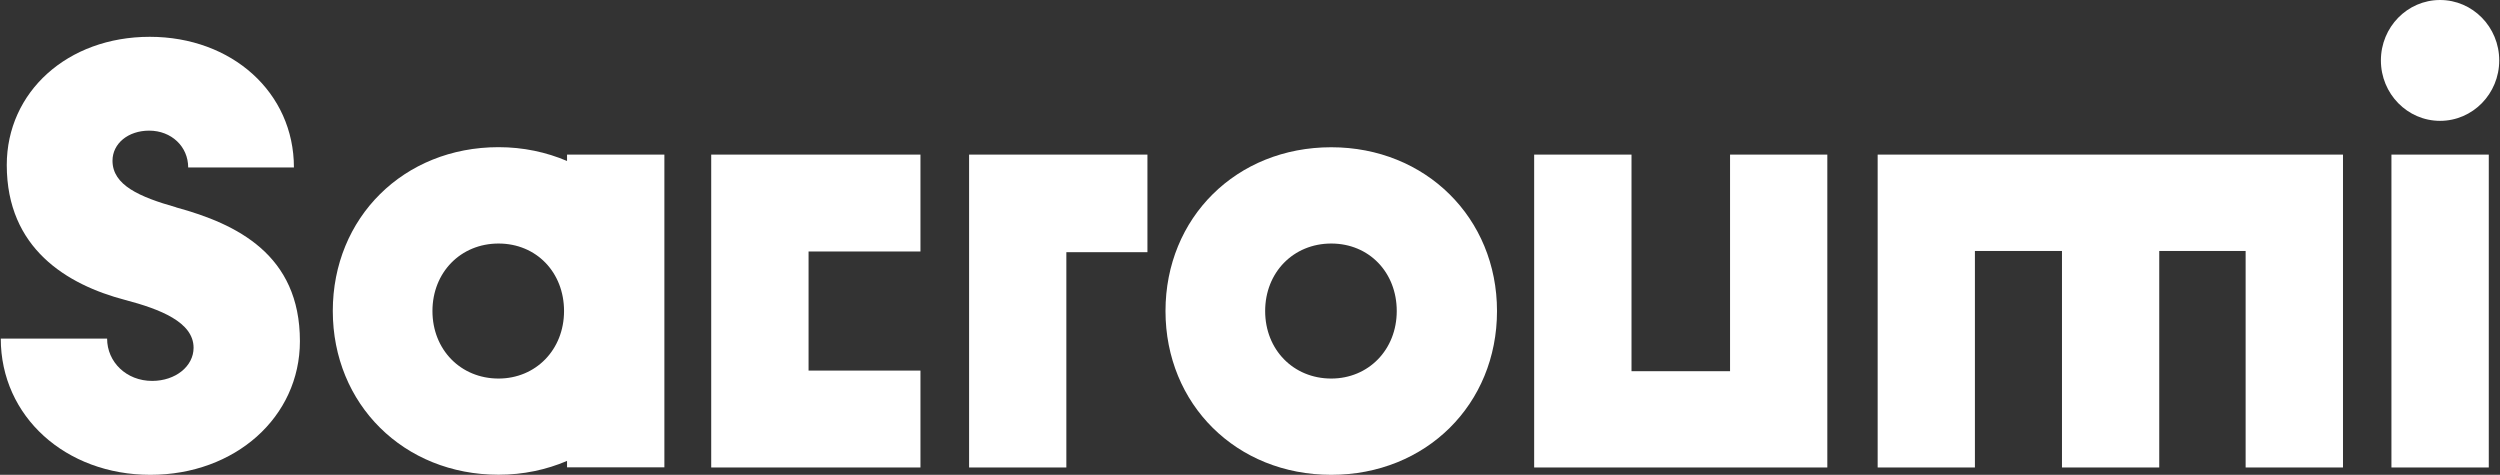
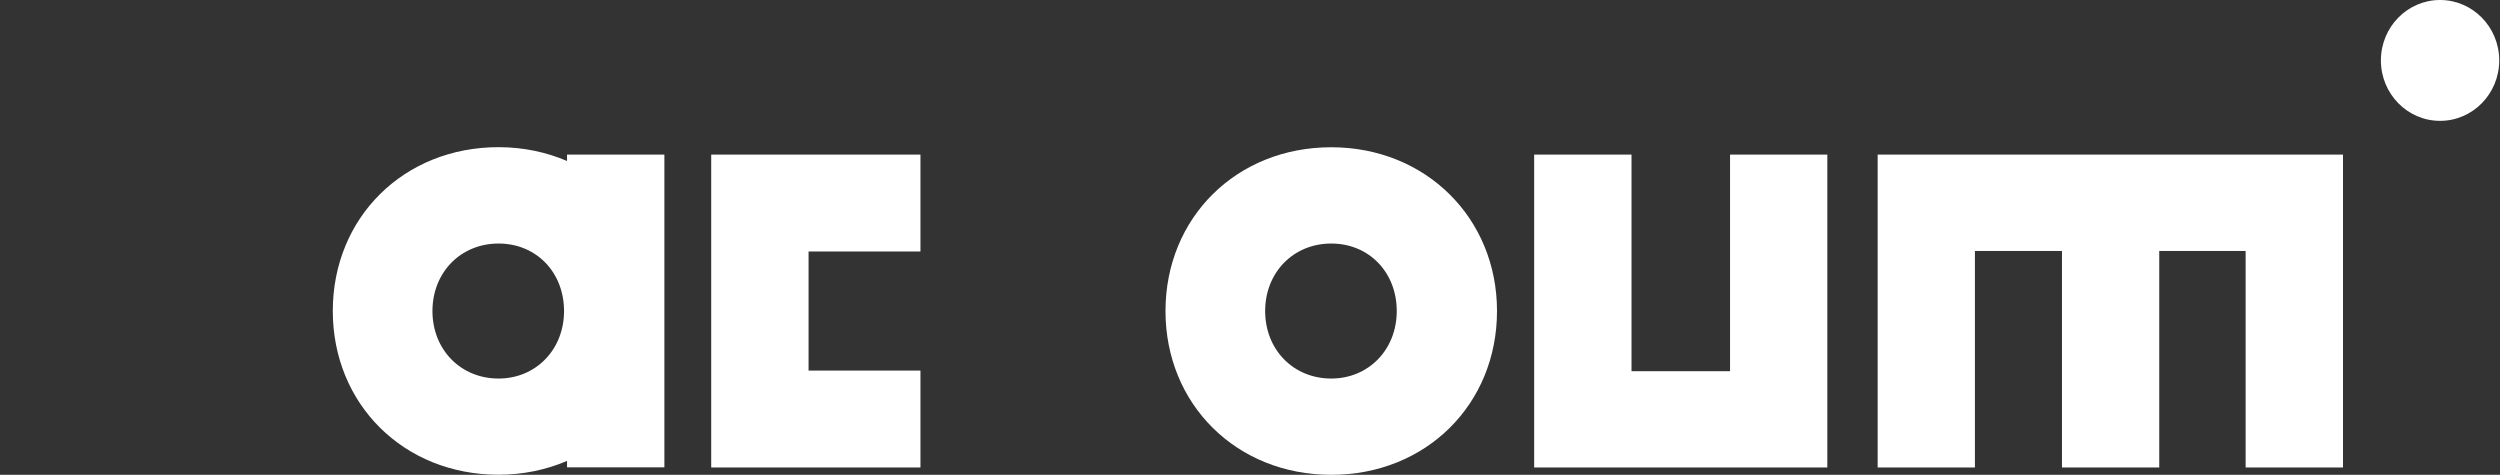
<svg xmlns="http://www.w3.org/2000/svg" width="1390" height="264" viewBox="0 0 1390 264" fill="none">
  <rect x="0" y="0" width="1390" height="264" fill="#333333" stroke="none" />
  <g clip-path="url(#clip0_270_69)">
-     <path d="M97.967 115.275C77.593 109.49 62.55 102.975 62.55 89.361C62.55 79.832 71.214 72.636 82.924 72.636C95.301 72.636 104.631 81.485 104.631 93.105H163.42C163.42 51.487 129.004 20.468 83.257 20.468C37.511 20.468 3.761 51.147 3.761 91.744C3.761 138.126 37.178 158.254 69.548 166.762C88.922 171.867 107.63 179.063 107.63 193.357C107.63 203.615 97.633 211.783 84.59 211.783C70.214 211.783 59.551 201.233 59.551 188.252H0.429C0.429 231.571 36.511 264 83.591 264C130.67 264 166.753 231.96 166.753 189.662C166.753 141.578 131.669 124.513 97.967 115.324V115.275Z" fill="white" style="mix-blend-mode:difference" />
-     <path d="M538.815 259.916H592.892V140.217H637.972V85.958H538.815V259.916Z" fill="white" style="mix-blend-mode:difference" />
    <path d="M740.175 81.874C687.384 81.874 648.016 121.109 648.016 172.937C648.016 224.765 687.431 264 740.175 264C792.919 264 832.334 224.765 832.334 172.937C832.334 121.109 792.586 81.874 740.175 81.874ZM740.175 210.471C719.135 210.471 703.426 194.427 703.426 172.937C703.426 151.448 719.135 135.403 740.175 135.403C761.215 135.403 776.591 151.448 776.591 172.937C776.591 194.427 760.882 210.471 740.175 210.471Z" fill="white" style="mix-blend-mode:difference" />
    <path d="M1043.98 259.916H1098.05V139.536H1146.46V259.916H1200.54V139.536H1248.57V259.916H1302.7V85.958H1043.98V259.916Z" fill="white" style="mix-blend-mode:difference" />
-     <path d="M1383.76 85.958H1329.64V259.916H1383.76V85.958Z" fill="white" style="mix-blend-mode:difference" />
    <path d="M395.436 259.916H511.777V206.046H449.56V139.828H511.777V85.958H395.436V259.916Z" fill="white" style="mix-blend-mode:difference" />
    <path d="M961.908 206.387H907.118V85.958H852.993V259.916H1015.99V85.958H961.908V206.387Z" fill="white" style="mix-blend-mode:difference" />
    <path d="M315.273 89.507C303.753 84.597 290.948 81.825 277.191 81.825C224.399 81.825 185.032 121.061 185.032 172.888C185.032 224.716 224.447 263.951 277.191 263.951C290.948 263.951 303.753 261.18 315.273 256.269V259.819H369.397V85.958H315.273V89.507ZM277.191 210.471C256.15 210.471 240.441 194.426 240.441 172.937C240.441 151.447 256.15 135.403 277.191 135.403C298.231 135.403 313.607 151.447 313.607 172.937C313.607 194.426 297.898 210.471 277.191 210.471Z" fill="white" style="mix-blend-mode:difference" />
    <path d="M1356.68 67.191C1374.84 67.191 1389.57 52.15 1389.57 33.596C1389.57 15.041 1374.84 0 1356.68 0C1338.51 0 1323.78 15.041 1323.78 33.596C1323.78 52.15 1338.51 67.191 1356.68 67.191Z" fill="white" style="mix-blend-mode:difference" />
  </g>
  <defs>
    <clipPath id="clip0_270_69">
      <rect width="1389.14" height="264" fill="white" transform="translate(0.429)" />
    </clipPath>
  </defs>
</svg>